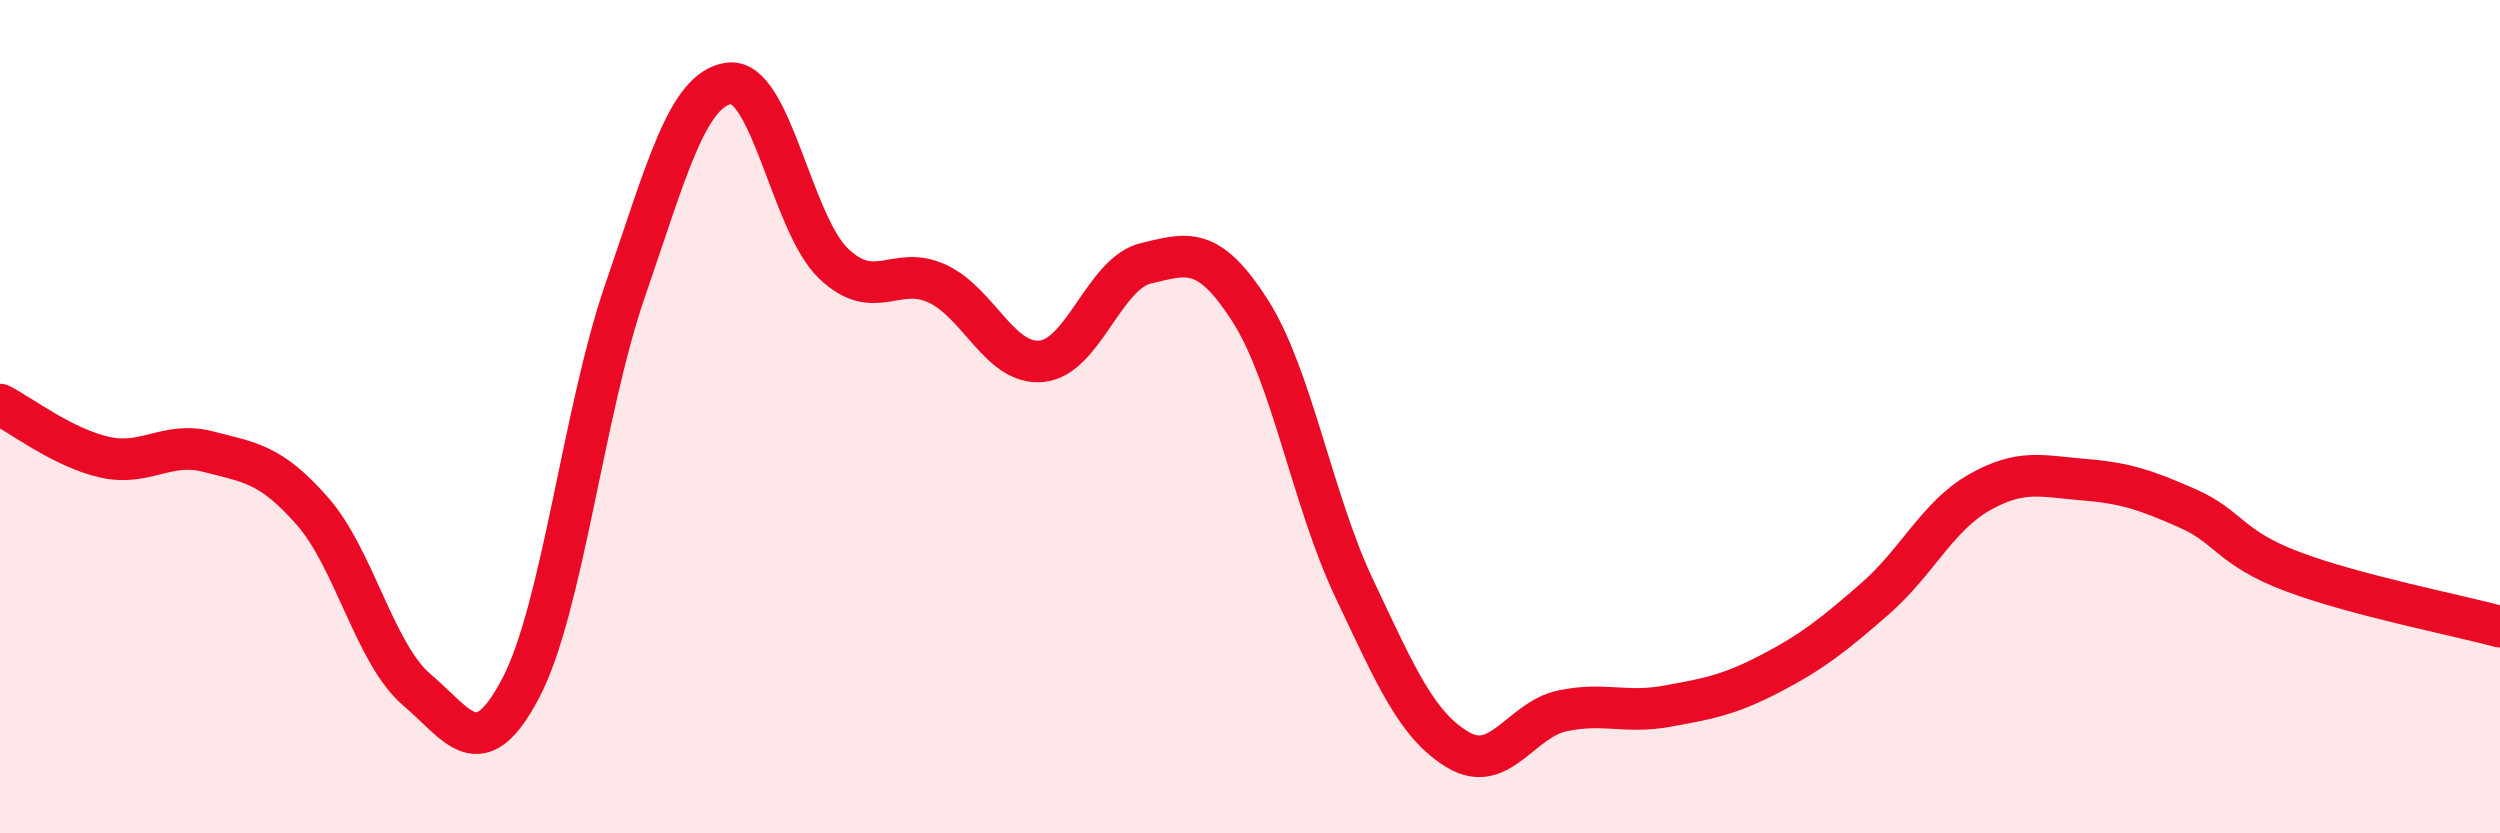
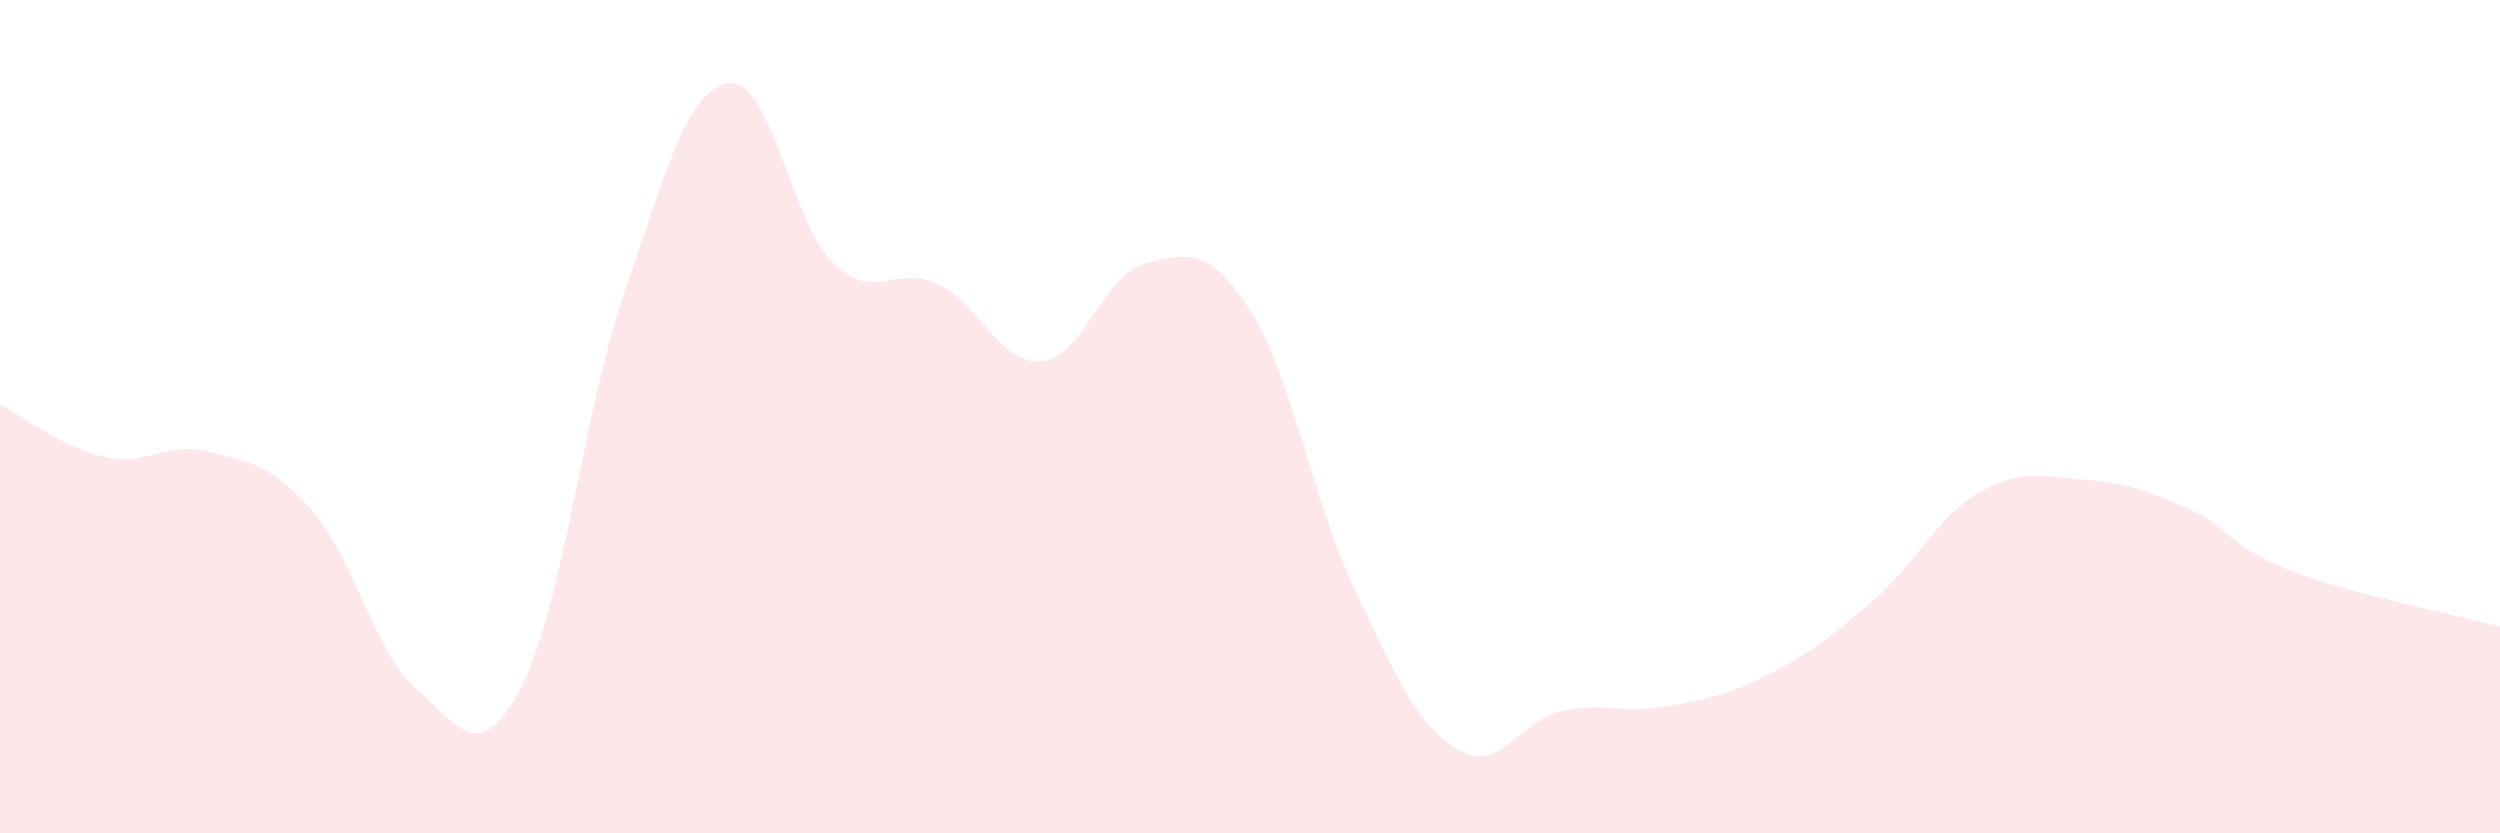
<svg xmlns="http://www.w3.org/2000/svg" width="60" height="20" viewBox="0 0 60 20">
  <path d="M 0,9.71 C 0.5,9.96 1.5,10.74 2.5,10.97 C 3.5,11.2 4,10.58 5,10.84 C 6,11.1 6.5,11.13 7.5,12.27 C 8.5,13.41 9,15.7 10,16.55 C 11,17.4 11.5,18.42 12.5,16.51 C 13.5,14.6 14,9.88 15,6.98 C 16,4.08 16.5,2.13 17.5,2 C 18.5,1.87 19,5.36 20,6.32 C 21,7.28 21.5,6.34 22.5,6.81 C 23.5,7.28 24,8.77 25,8.67 C 26,8.57 26.5,6.56 27.5,6.32 C 28.5,6.08 29,5.89 30,7.45 C 31,9.01 31.5,12.01 32.5,14.12 C 33.5,16.23 34,17.41 35,18 C 36,18.59 36.5,17.27 37.5,17.06 C 38.5,16.85 39,17.13 40,16.95 C 41,16.77 41.5,16.68 42.5,16.16 C 43.5,15.64 44,15.24 45,14.37 C 46,13.5 46.5,12.39 47.5,11.82 C 48.5,11.25 49,11.43 50,11.51 C 51,11.59 51.5,11.76 52.5,12.2 C 53.5,12.64 53.5,13.14 55,13.71 C 56.5,14.28 59,14.77 60,15.04L60 20L0 20Z" fill="#EB0A25" opacity="0.1" stroke-linecap="round" stroke-linejoin="round" />
-   <path d="M 0,9.71 C 0.5,9.96 1.5,10.74 2.5,10.97 C 3.5,11.2 4,10.58 5,10.84 C 6,11.1 6.5,11.13 7.5,12.27 C 8.5,13.41 9,15.7 10,16.55 C 11,17.4 11.5,18.42 12.5,16.51 C 13.5,14.6 14,9.88 15,6.98 C 16,4.08 16.5,2.13 17.5,2 C 18.5,1.87 19,5.36 20,6.32 C 21,7.28 21.5,6.34 22.5,6.81 C 23.5,7.28 24,8.77 25,8.67 C 26,8.57 26.5,6.56 27.5,6.32 C 28.5,6.08 29,5.89 30,7.45 C 31,9.01 31.5,12.01 32.5,14.12 C 33.5,16.23 34,17.41 35,18 C 36,18.59 36.5,17.27 37.5,17.06 C 38.5,16.85 39,17.13 40,16.95 C 41,16.77 41.5,16.68 42.5,16.16 C 43.5,15.64 44,15.24 45,14.37 C 46,13.5 46.5,12.39 47.5,11.82 C 48.5,11.25 49,11.43 50,11.51 C 51,11.59 51.5,11.76 52.5,12.2 C 53.5,12.64 53.5,13.14 55,13.71 C 56.5,14.28 59,14.77 60,15.04" stroke="#EB0A25" stroke-width="1" fill="none" stroke-linecap="round" stroke-linejoin="round" />
</svg>